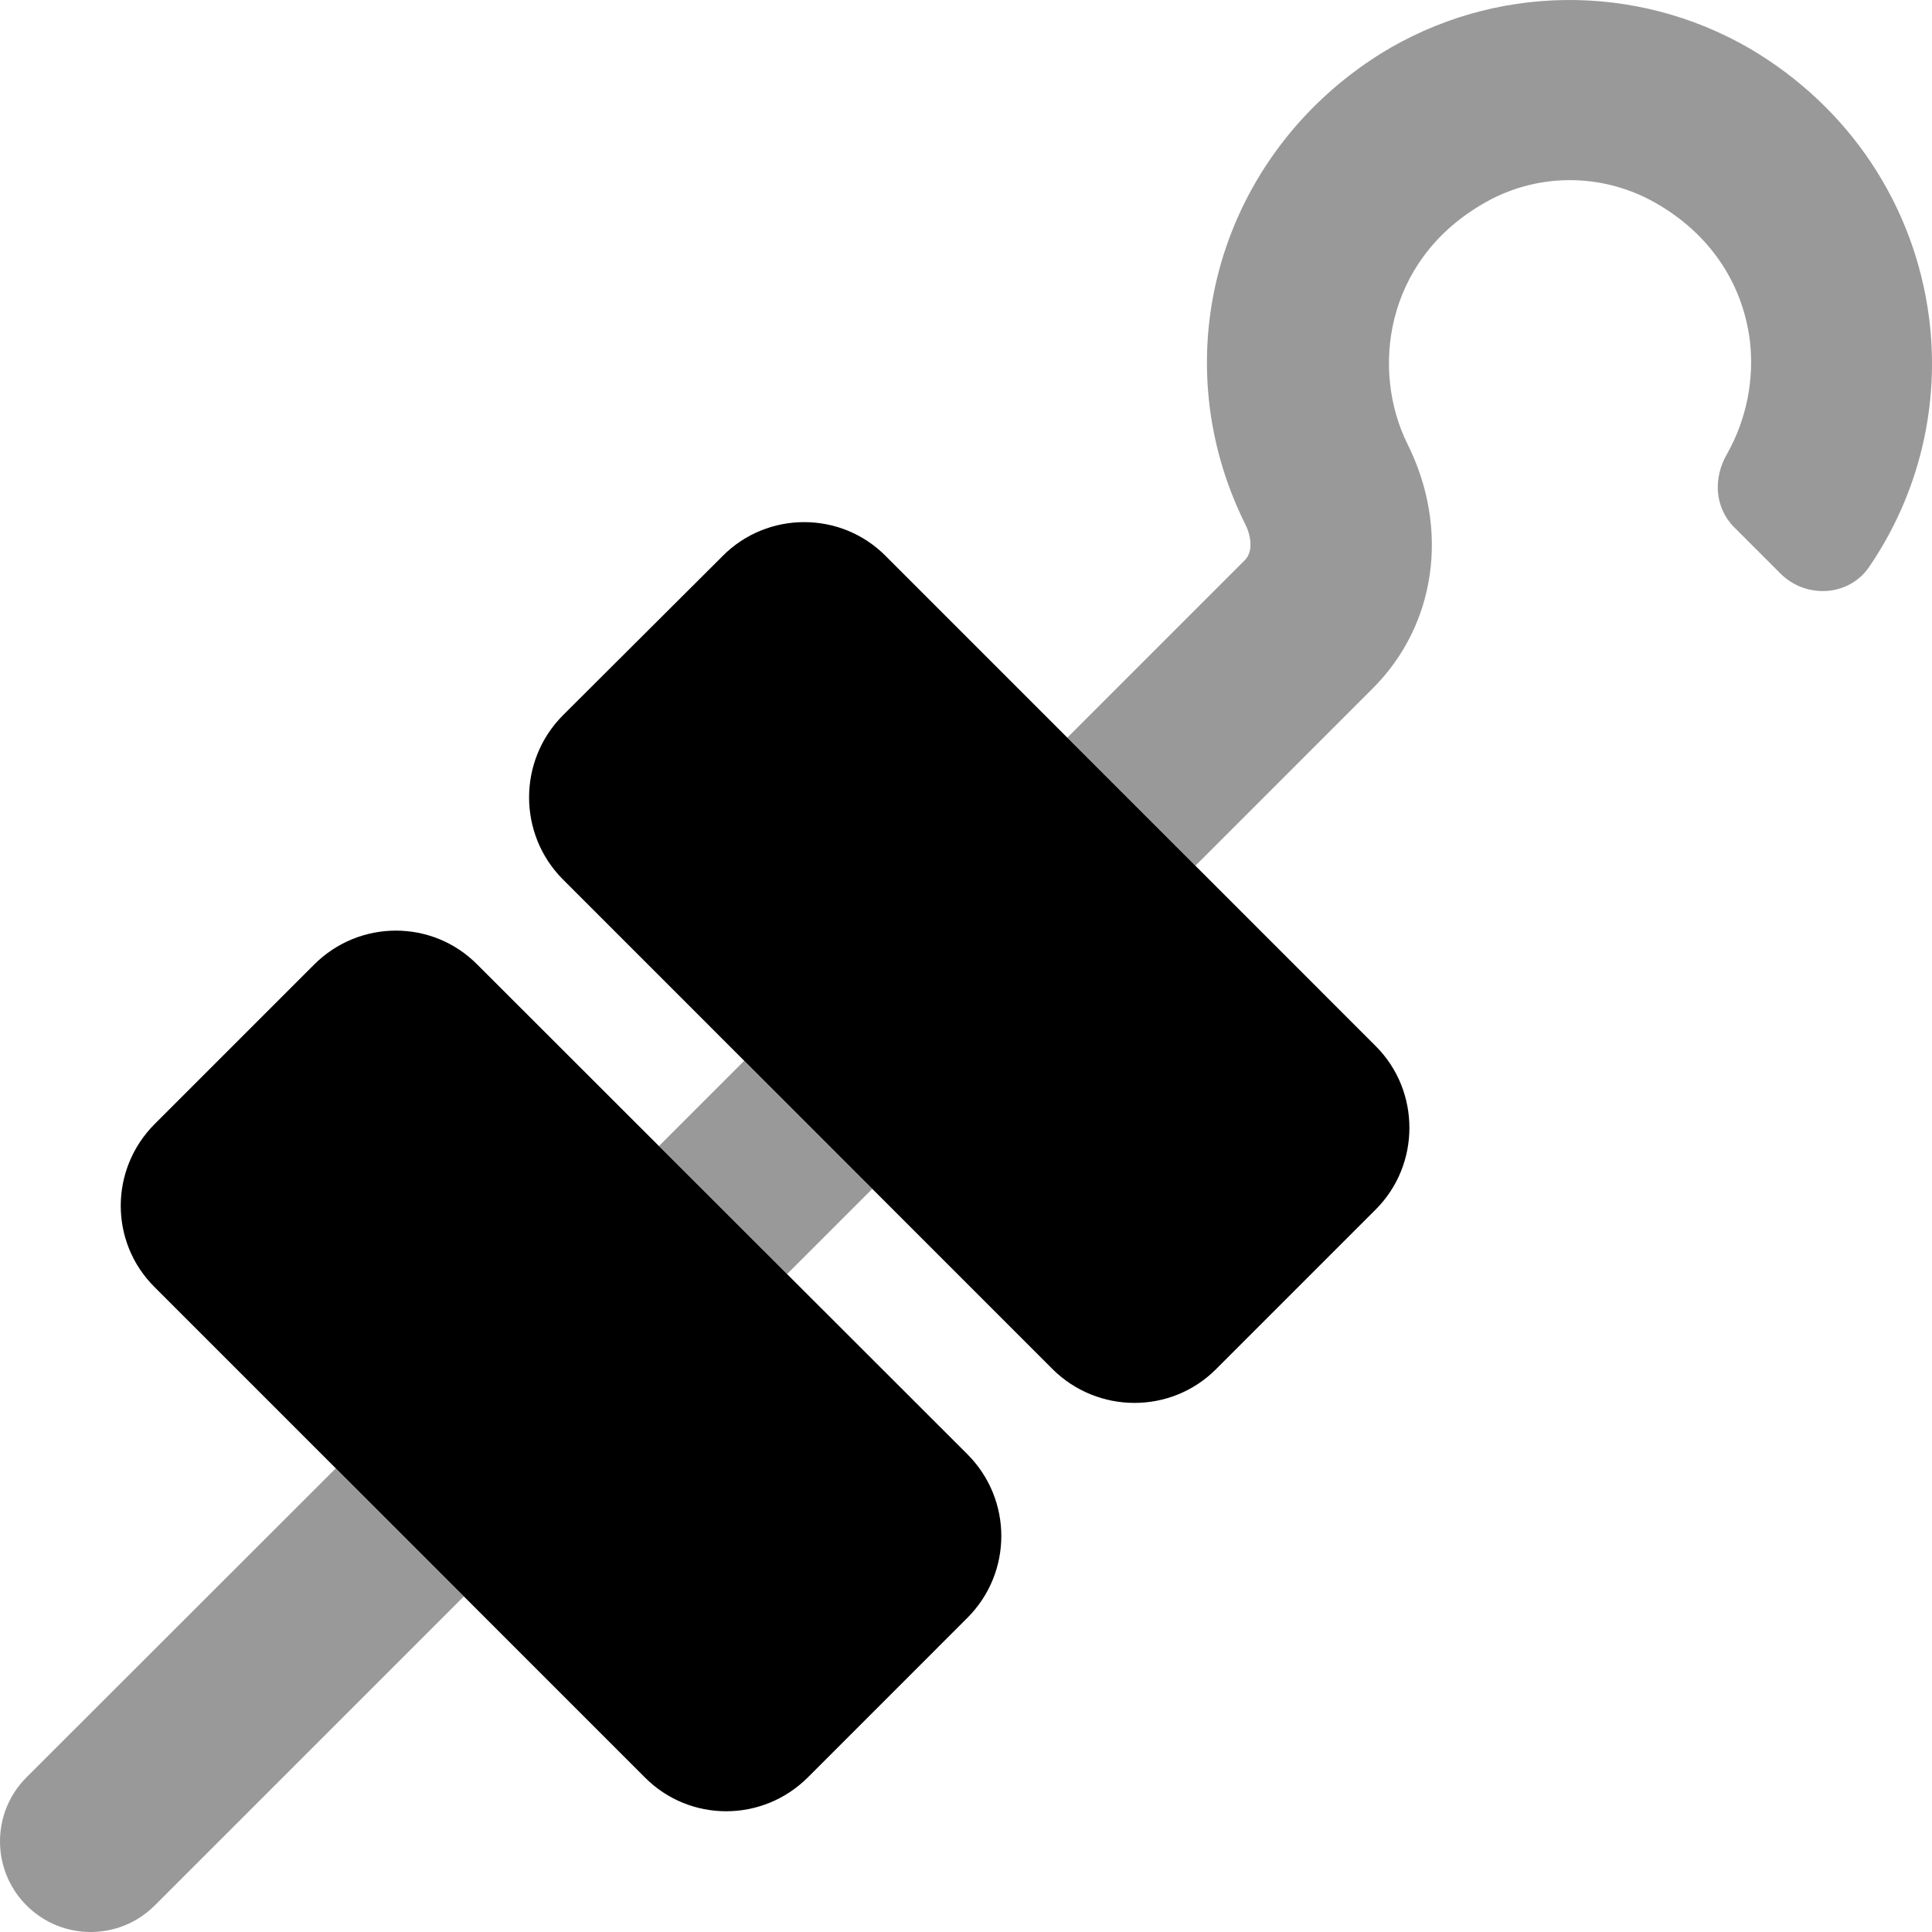
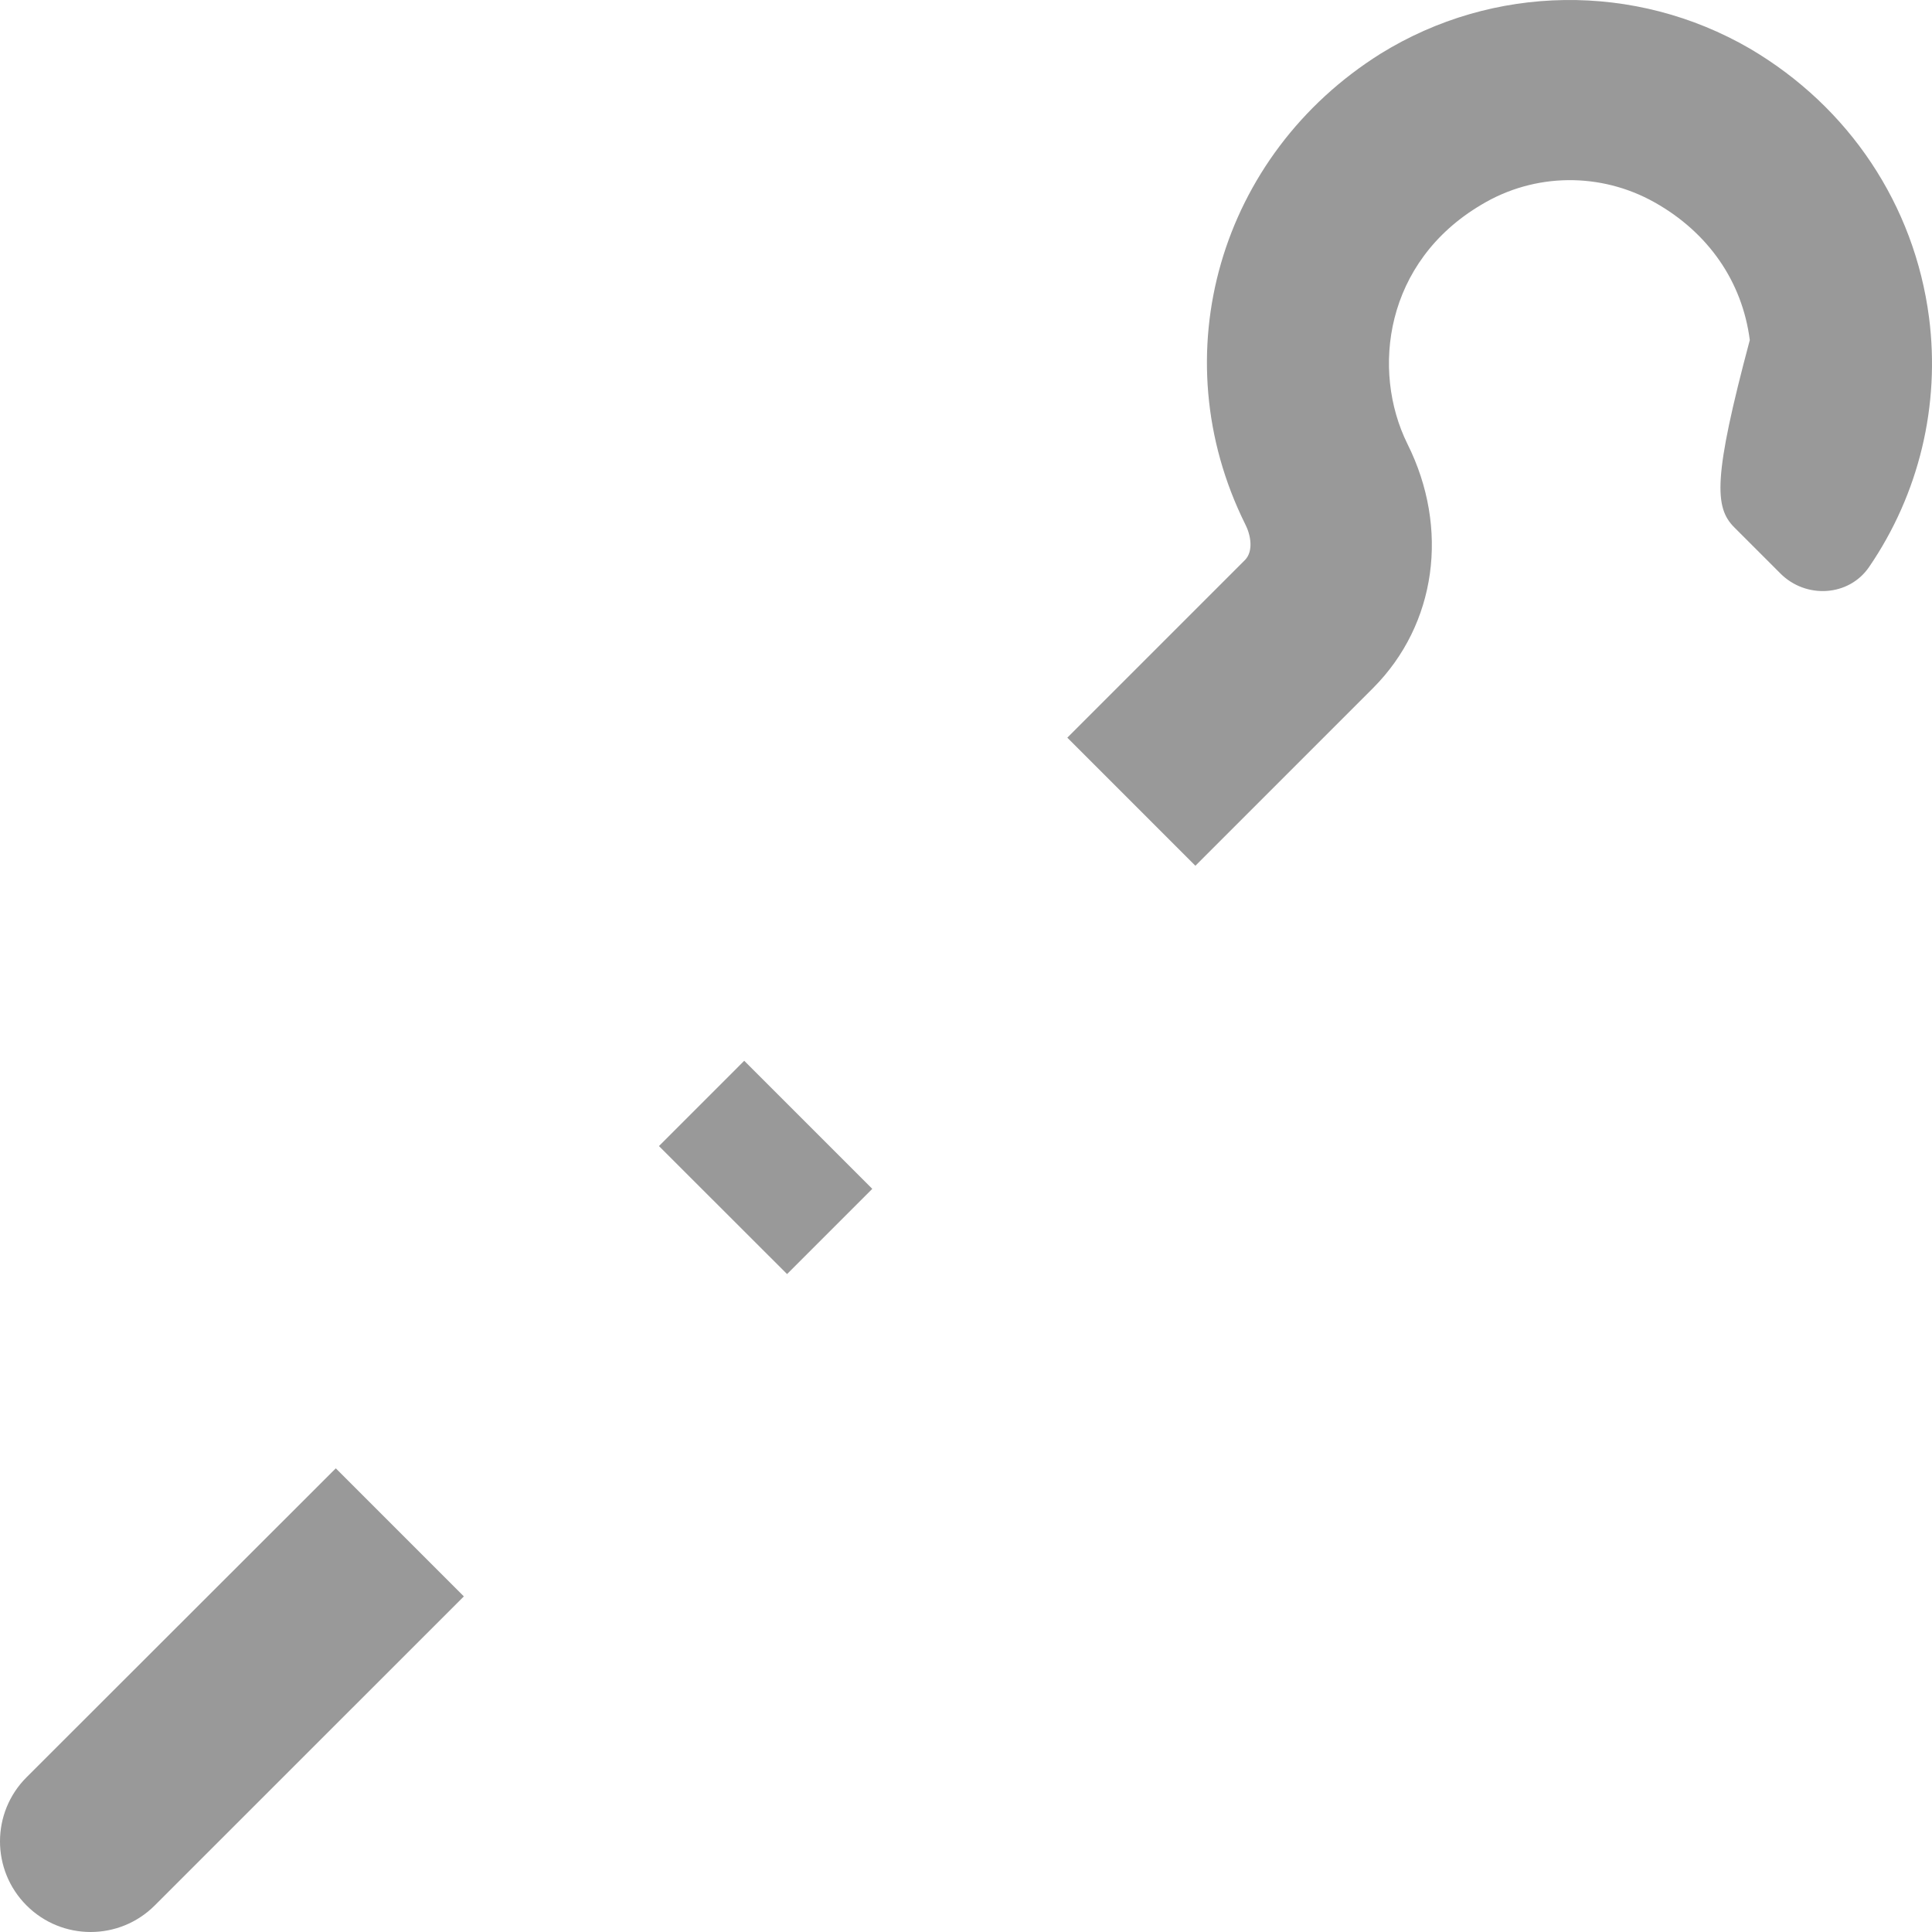
<svg xmlns="http://www.w3.org/2000/svg" viewBox="0 0 512 512">
  <defs>
    <style>.fa-secondary{opacity:.4}</style>
  </defs>
-   <path d="M174.627 303.719L208.58 337.641L231.164 315.057L197.228 281.117L174.627 303.719ZM7.052 470.979C-2.344 480.354 -2.352 495.576 7.035 504.963C16.416 514.346 31.627 514.346 41.01 504.963L122.927 423.062L88.99 389.123L7.052 470.979ZM511.213 84.119C507.338 54.369 490.088 28.369 463.715 12.869C433.344 -4.756 395.72 -4.256 365.847 14.244C323.226 40.994 307.726 93.994 329.974 138.869C331.474 141.744 332.224 145.994 329.974 148.369L282.851 195.492L316.787 229.434L363.972 182.248C380.597 165.494 384.22 140.119 372.972 117.619C363.347 98.119 366.972 69.369 392.595 54.244C406.72 45.744 424.219 45.619 438.467 53.619C452.717 61.619 461.717 74.619 463.715 90.119C464.965 100.494 462.84 111.119 457.717 120.244C453.967 126.619 454.342 134.494 459.592 139.744L471.84 151.994C478.59 158.744 489.963 158.119 495.338 150.244C508.588 130.869 514.211 107.369 511.213 84.119Z" class="fa-secondary" />
-   <path d="M364.6 277.248L234.735 147.369C222.862 135.369 203.362 135.369 191.489 147.369L149.116 189.623C137.243 201.623 137.243 220.998 149.116 232.998L278.981 362.877C290.981 374.752 310.354 374.752 322.229 362.877L364.6 320.502C376.475 308.623 376.475 289.123 364.6 277.248ZM126.493 255.623C114.62 243.623 95.245 243.623 83.247 255.623L40.999 297.873C29 309.873 29 329.252 40.999 341.127L170.866 471.002C182.739 483.002 202.112 483.002 214.112 471.002L256.358 428.752C268.358 416.752 268.358 397.377 256.358 385.377L126.493 255.623Z" class="fa-primary" />
+   <path d="M174.627 303.719L208.58 337.641L231.164 315.057L197.228 281.117L174.627 303.719ZM7.052 470.979C-2.344 480.354 -2.352 495.576 7.035 504.963C16.416 514.346 31.627 514.346 41.01 504.963L122.927 423.062L88.99 389.123L7.052 470.979ZM511.213 84.119C507.338 54.369 490.088 28.369 463.715 12.869C433.344 -4.756 395.72 -4.256 365.847 14.244C323.226 40.994 307.726 93.994 329.974 138.869C331.474 141.744 332.224 145.994 329.974 148.369L282.851 195.492L316.787 229.434L363.972 182.248C380.597 165.494 384.22 140.119 372.972 117.619C363.347 98.119 366.972 69.369 392.595 54.244C406.72 45.744 424.219 45.619 438.467 53.619C452.717 61.619 461.717 74.619 463.715 90.119C453.967 126.619 454.342 134.494 459.592 139.744L471.84 151.994C478.59 158.744 489.963 158.119 495.338 150.244C508.588 130.869 514.211 107.369 511.213 84.119Z" class="fa-secondary" />
</svg>